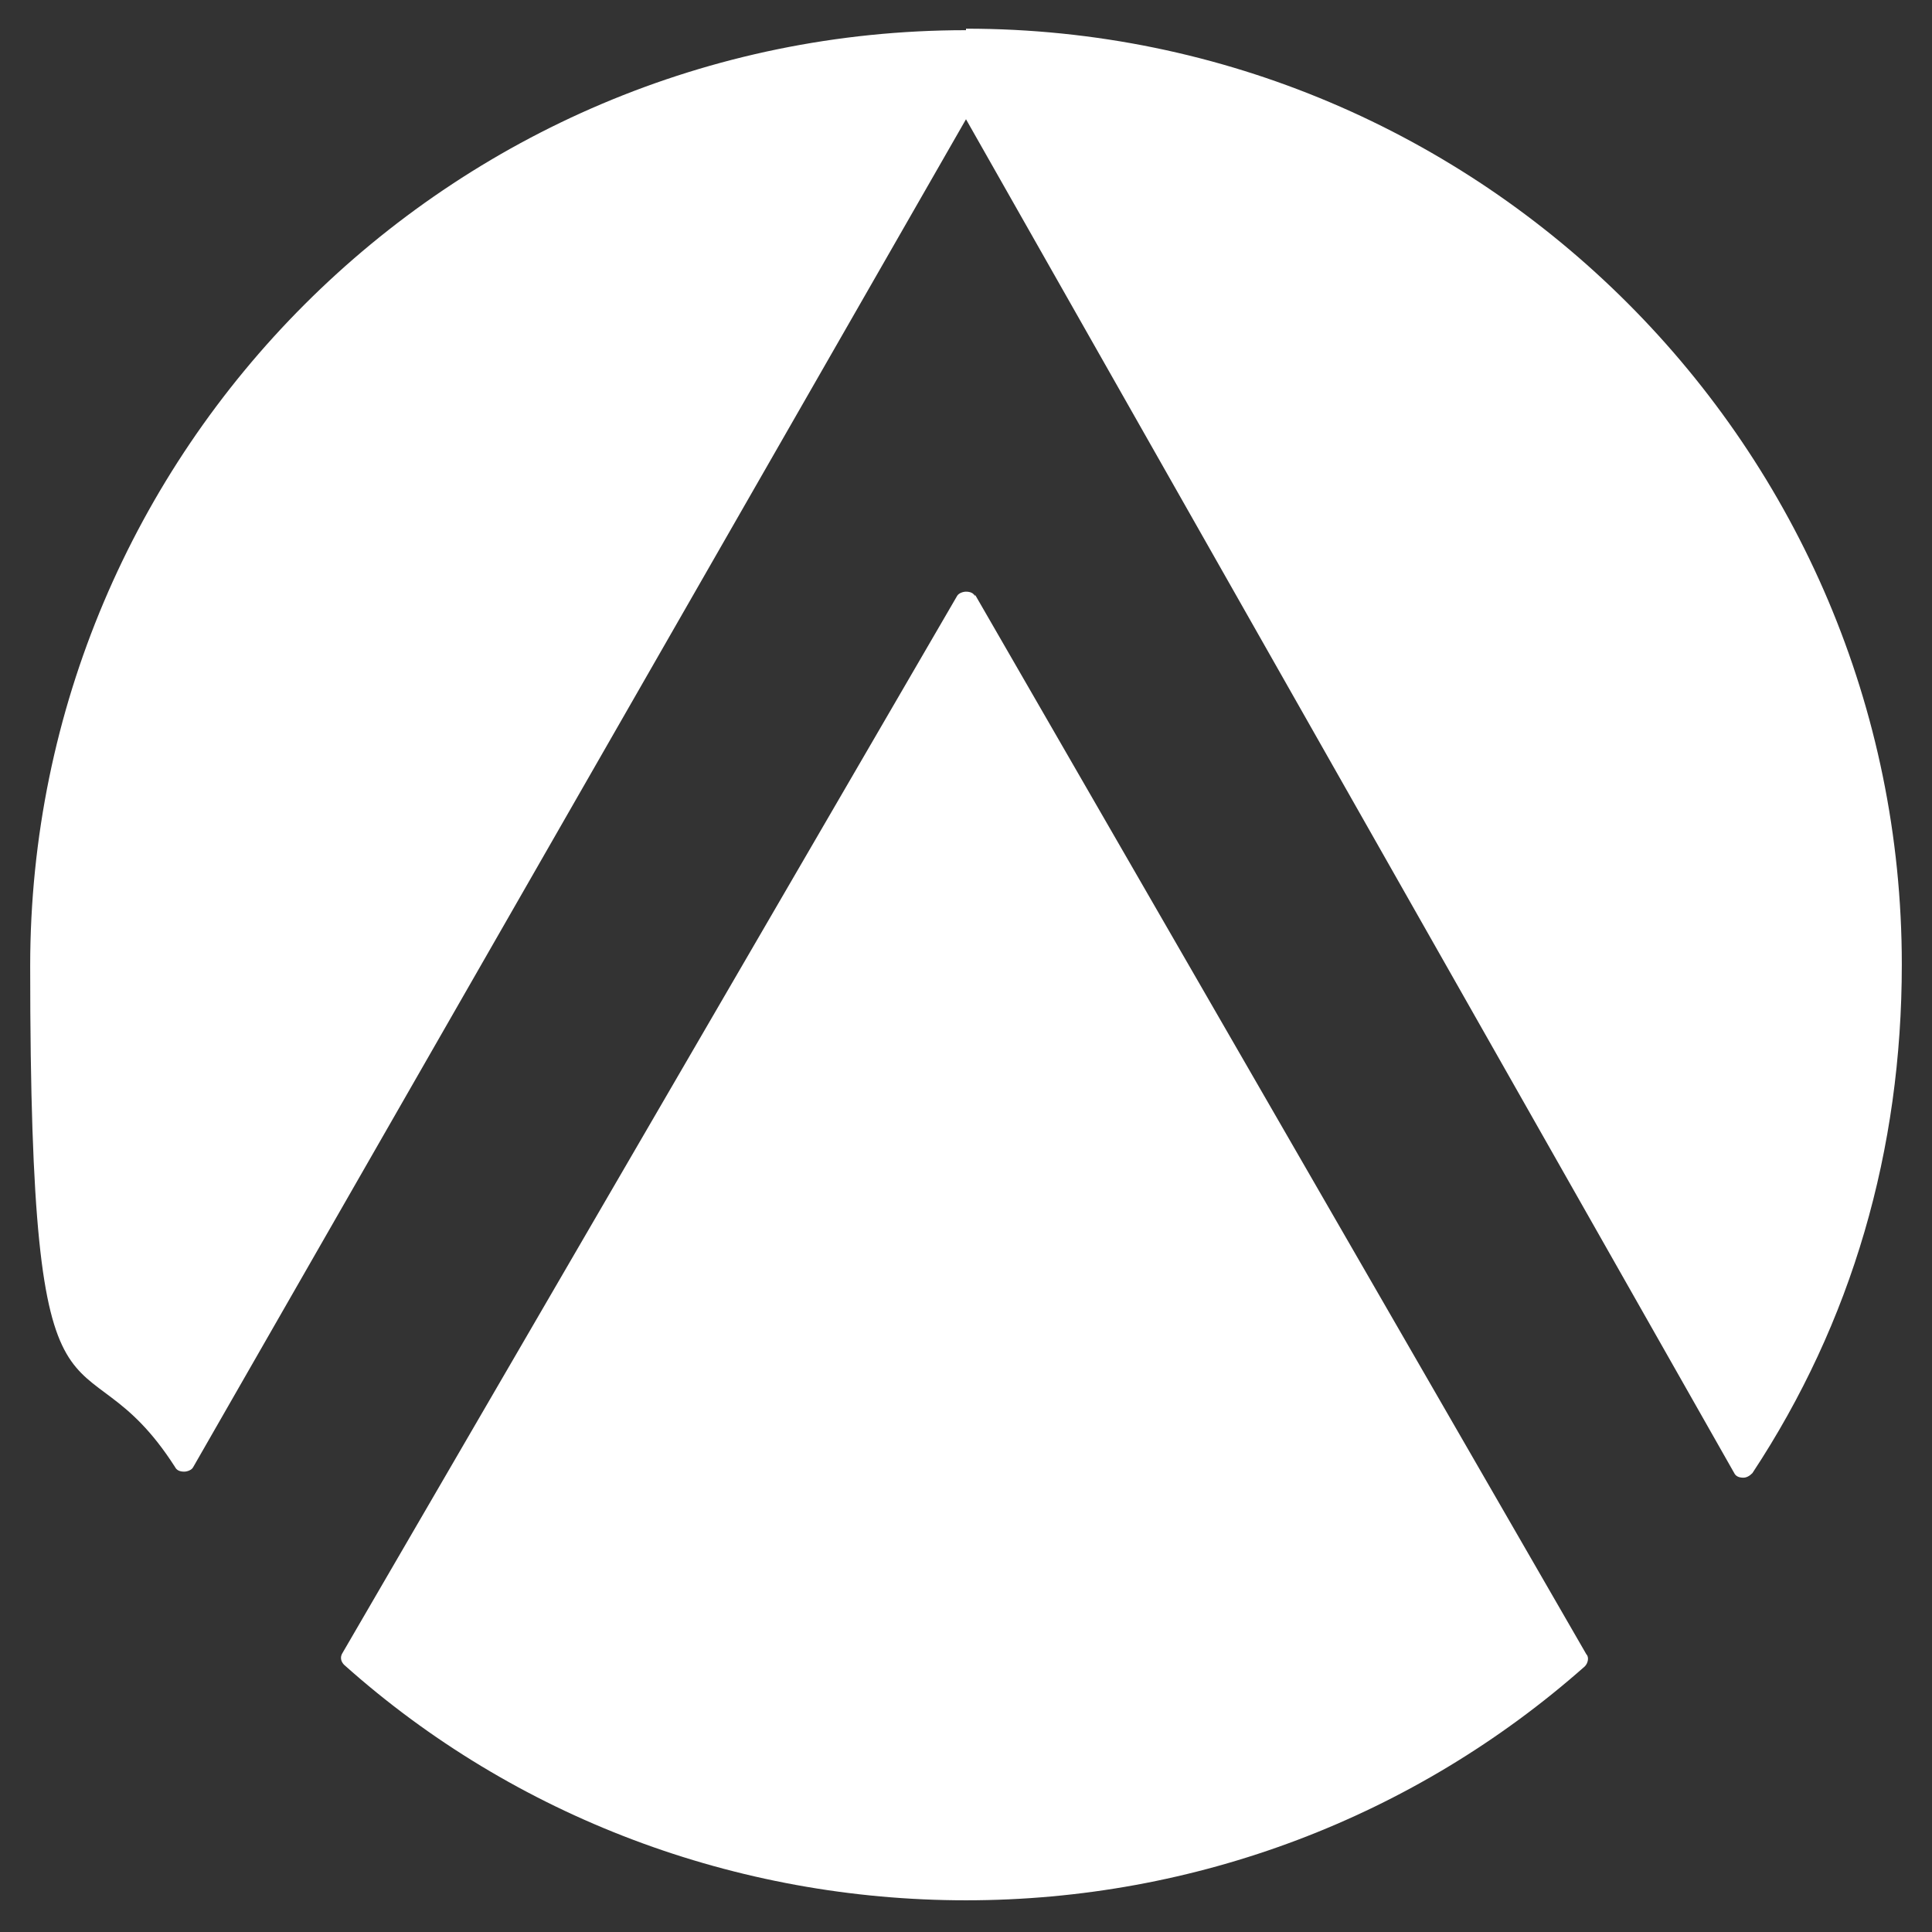
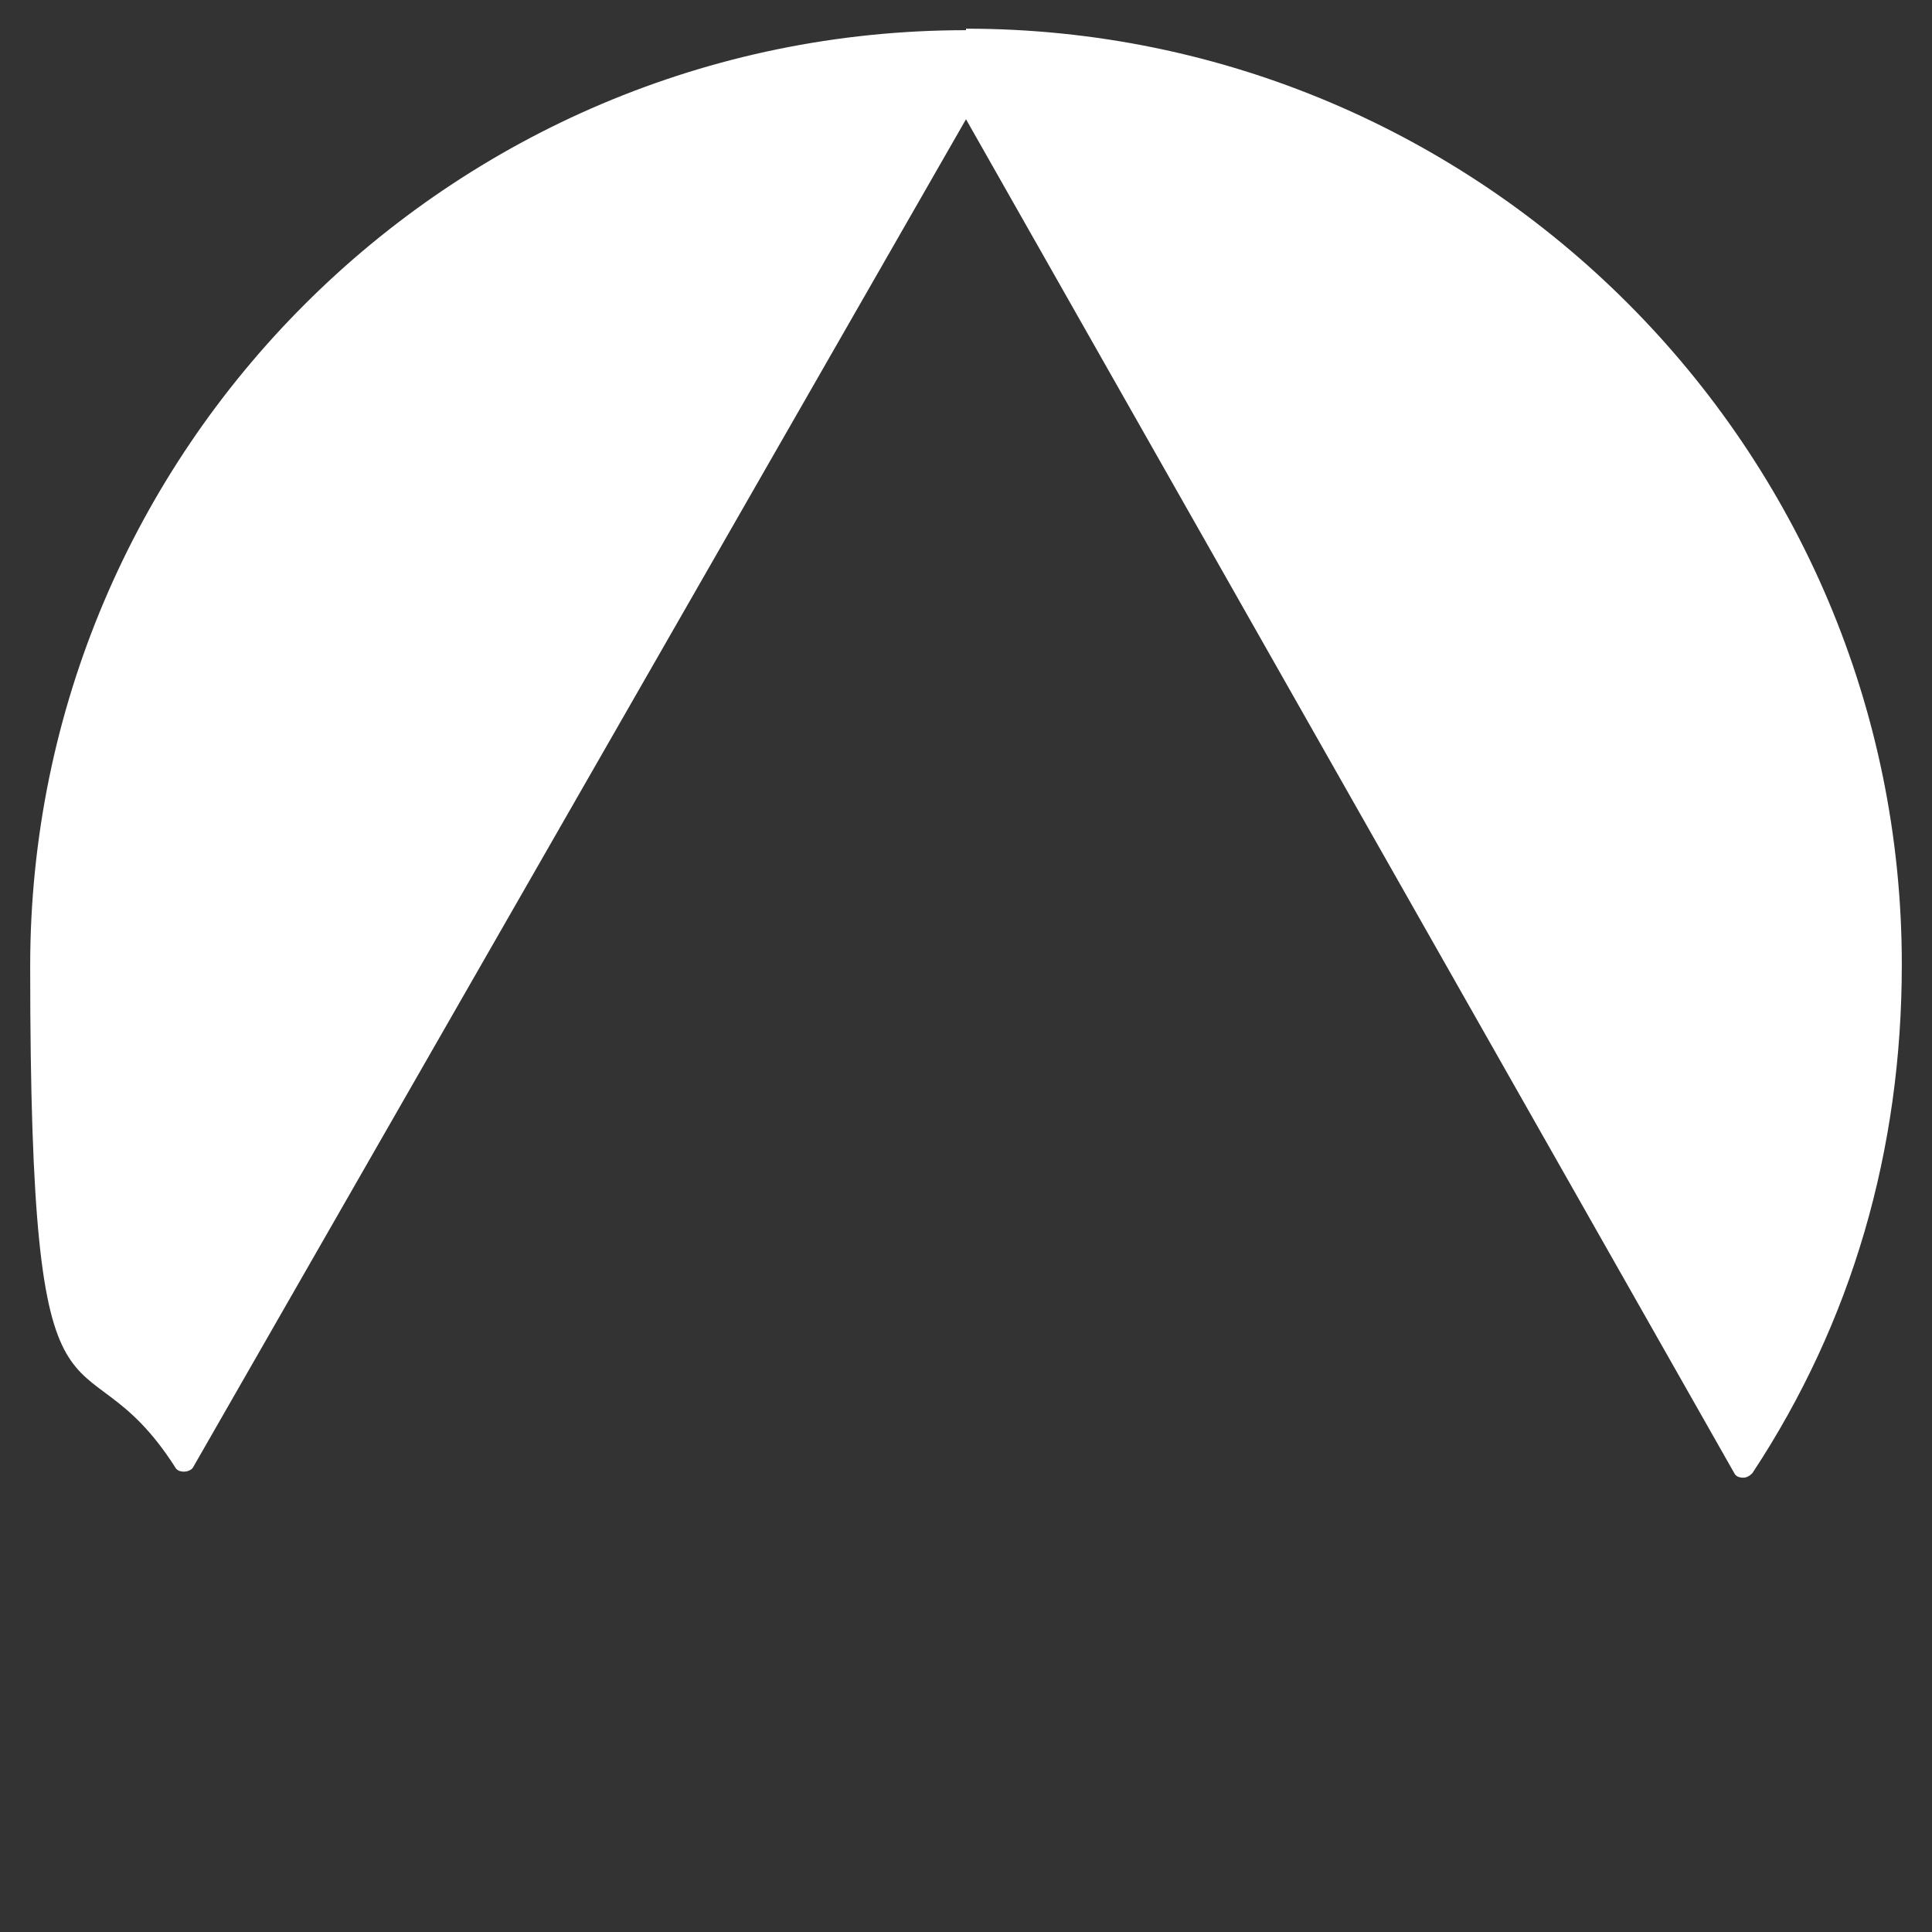
<svg xmlns="http://www.w3.org/2000/svg" id="Livello_1" data-name="Livello 1" version="1.1" viewBox="0 0 128 128">
  <rect x="0" y="0" width="128" height="128" fill="#333333" stroke="none" />
  <defs>
    <style>
      .cls-1 {
        fill: #fff;
        stroke-width: 0px;
      }
    </style>
  </defs>
-   <path class="cls-1" d="M64.6,39.5c-.1-.2-.3-.3-.6-.3-.2,0-.5.1-.6.3L22.7,109.5c-.2.3-.1.6.1.8,11.3,10.1,26,15.6,41.2,15.6s29.7-5.5,41-15.5c.2-.2.3-.6.1-.8l-40.5-70.2Z" />
  <path class="cls-1" d="M64,2C29.8,2,2,29.8,2,64s3.2,23.2,9.6,33.2c.1.2.3.3.6.3.2,0,.5-.1.6-.3L64,7.9l50.9,89.7c.1.2.3.3.6.3,0,0,0,0,0,0,.2,0,.4-.1.6-.3,6.6-10,9.9-21.4,9.9-33.7,0-34.2-27.8-62-62-62Z" />
</svg>